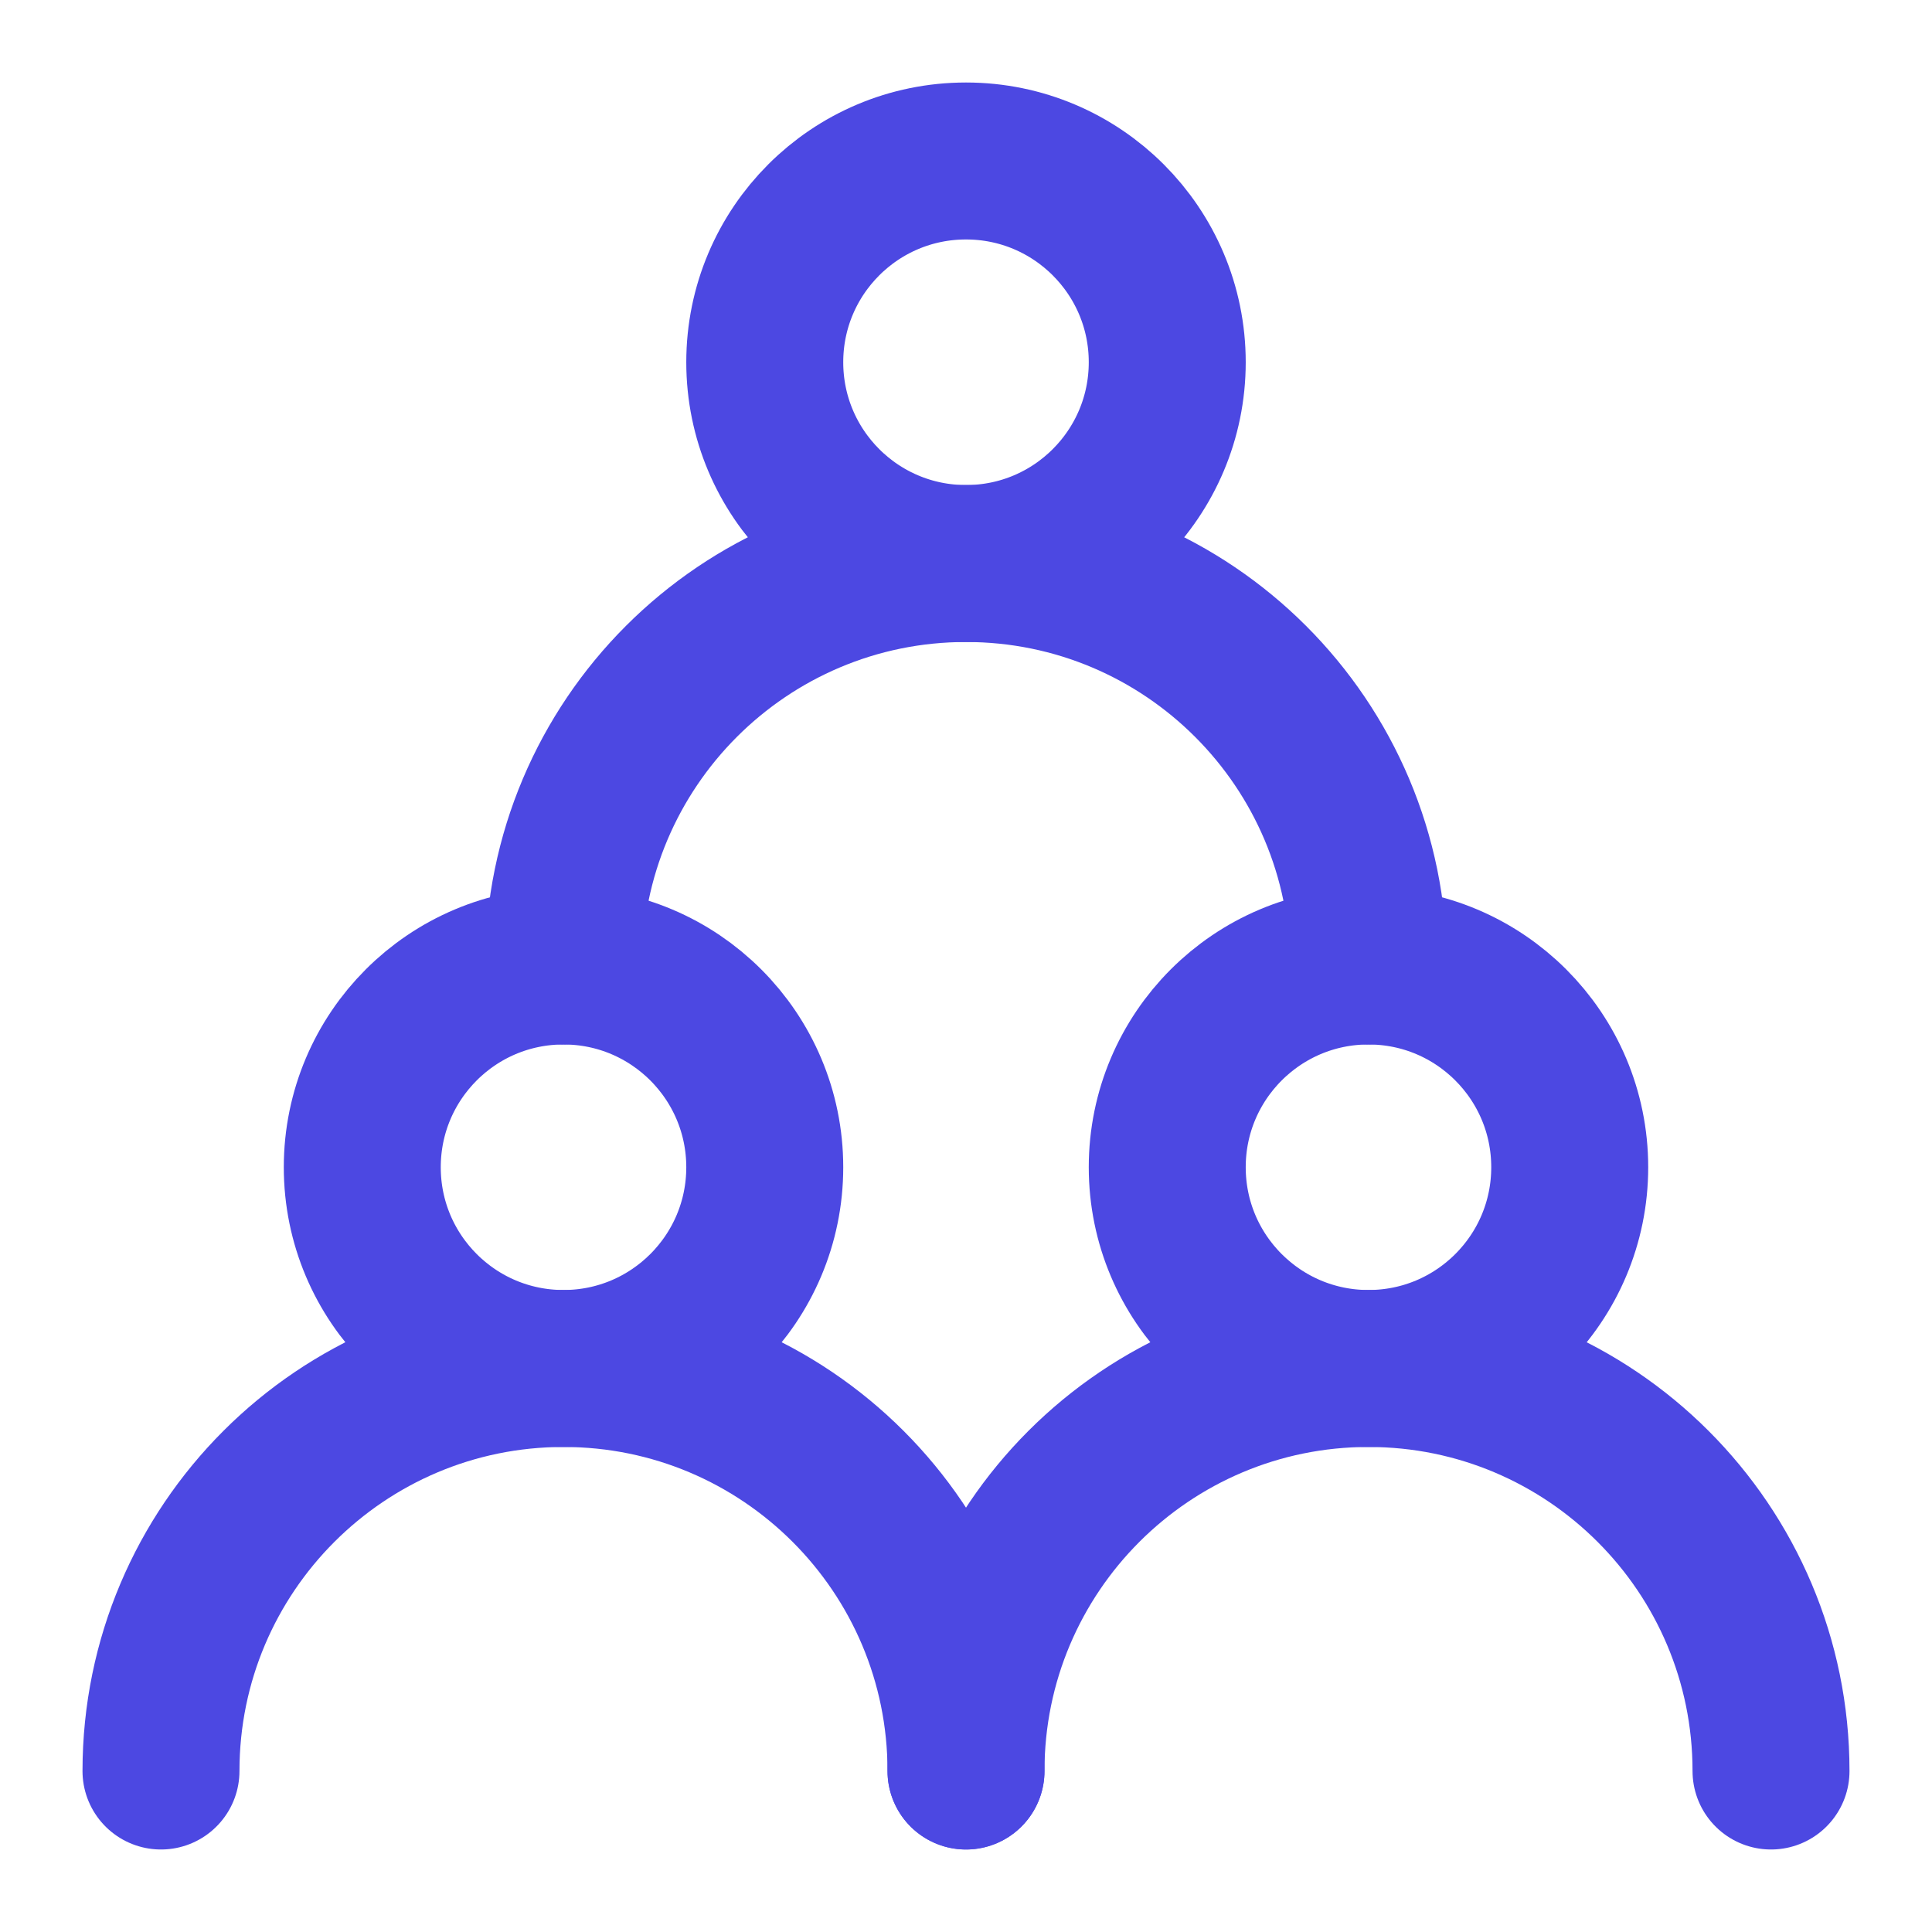
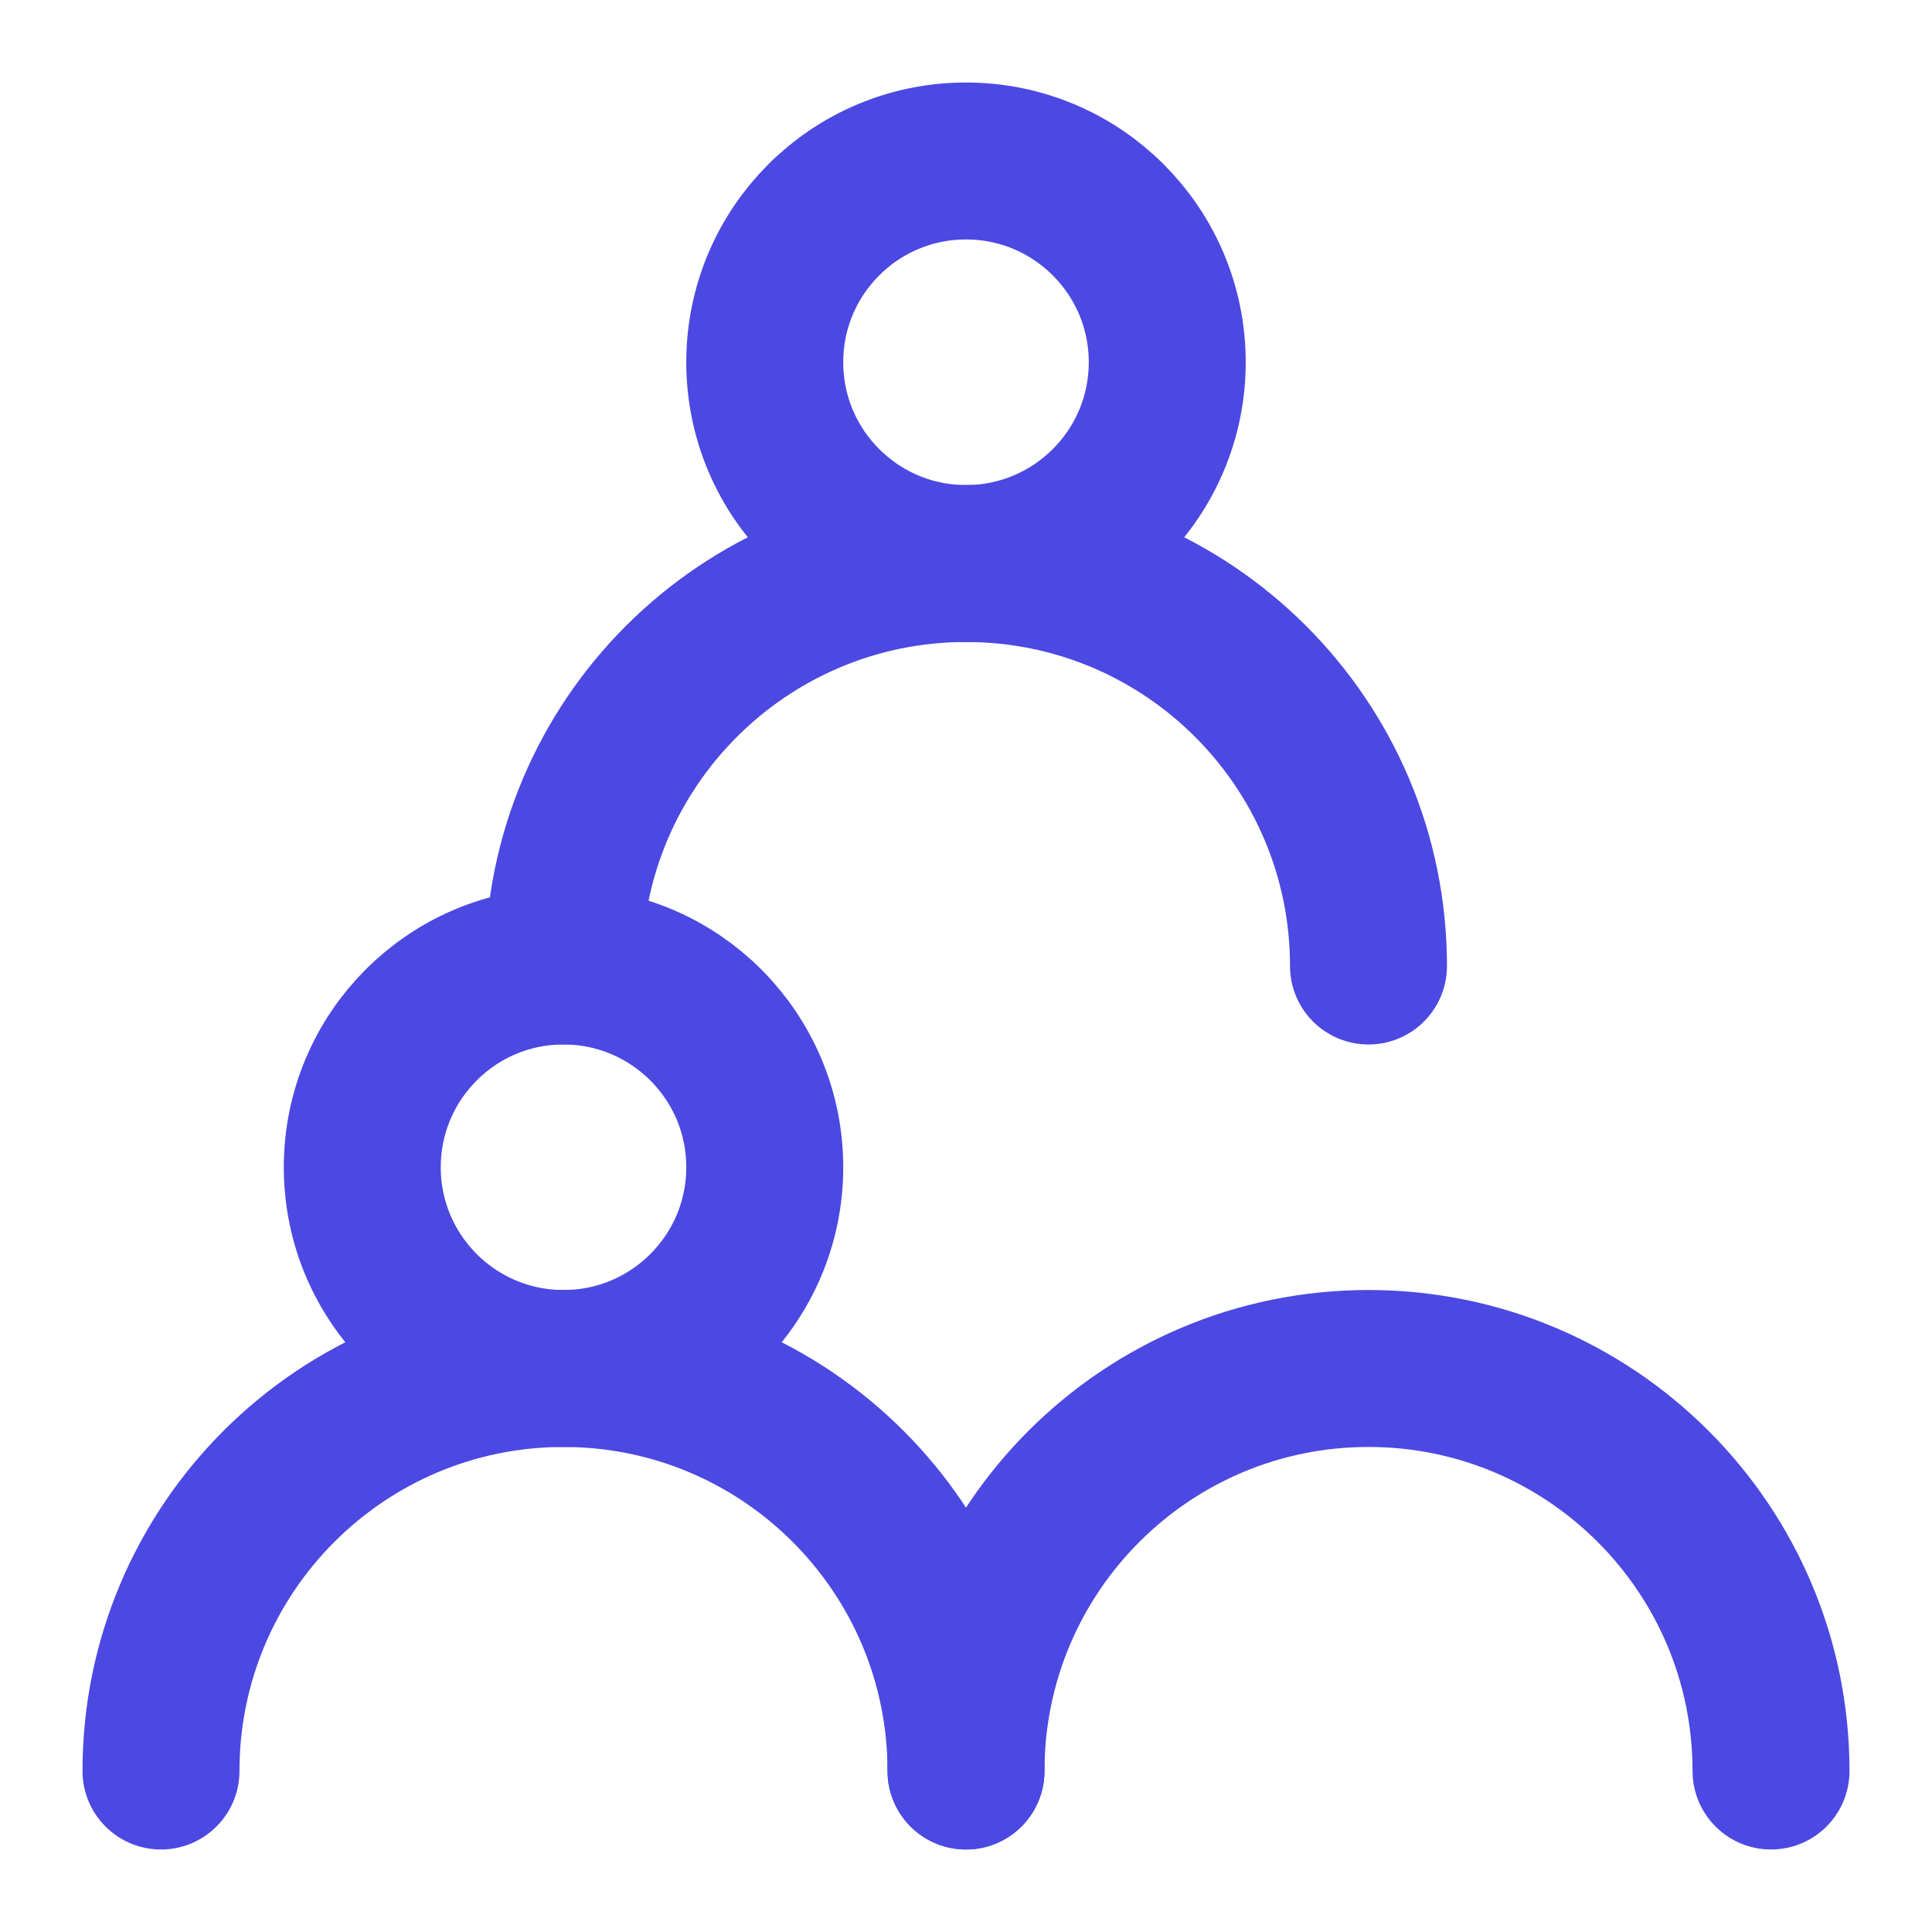
<svg xmlns="http://www.w3.org/2000/svg" width="37" height="37" viewBox="0 0 37 37" fill="none">
-   <path d="M10.792 26.208C12.92 26.208 14.646 24.483 14.646 22.354C14.646 20.226 12.92 18.5 10.792 18.5C8.663 18.5 6.938 20.226 6.938 22.354C6.938 24.483 8.663 26.208 10.792 26.208Z" stroke="#4C48E2" stroke-width="3.006" stroke-linecap="round" stroke-linejoin="round" />
-   <path d="M26.208 26.208C28.337 26.208 30.062 24.483 30.062 22.354C30.062 20.226 28.337 18.5 26.208 18.5C24.08 18.5 22.354 20.226 22.354 22.354C22.354 24.483 24.08 26.208 26.208 26.208Z" stroke="#4C48E2" stroke-width="3.006" stroke-linecap="round" stroke-linejoin="round" />
+   <path d="M10.792 26.208C12.92 26.208 14.646 24.483 14.646 22.354C14.646 20.226 12.92 18.5 10.792 18.5C8.663 18.5 6.938 20.226 6.938 22.354C6.938 24.483 8.663 26.208 10.792 26.208" stroke="#4C48E2" stroke-width="3.006" stroke-linecap="round" stroke-linejoin="round" />
  <path d="M18.5 10.792C20.629 10.792 22.354 9.066 22.354 6.937C22.354 4.809 20.629 3.083 18.5 3.083C16.371 3.083 14.646 4.809 14.646 6.937C14.646 9.066 16.371 10.792 18.5 10.792Z" stroke="#4C48E2" stroke-width="3.006" stroke-linecap="round" stroke-linejoin="round" />
  <path d="M18.5 33.917C18.5 29.66 15.049 26.208 10.792 26.208C6.535 26.208 3.083 29.66 3.083 33.917" stroke="#4C48E2" stroke-width="3.006" stroke-linecap="round" stroke-linejoin="round" />
  <path d="M33.917 33.917C33.917 29.66 30.465 26.208 26.208 26.208C21.951 26.208 18.5 29.66 18.5 33.917" stroke="#4C48E2" stroke-width="3.006" stroke-linecap="round" stroke-linejoin="round" />
  <path d="M26.208 18.5C26.208 14.243 22.757 10.792 18.5 10.792C14.243 10.792 10.792 14.243 10.792 18.5" stroke="#4C48E2" stroke-width="3.006" stroke-linecap="round" stroke-linejoin="round" />
</svg>